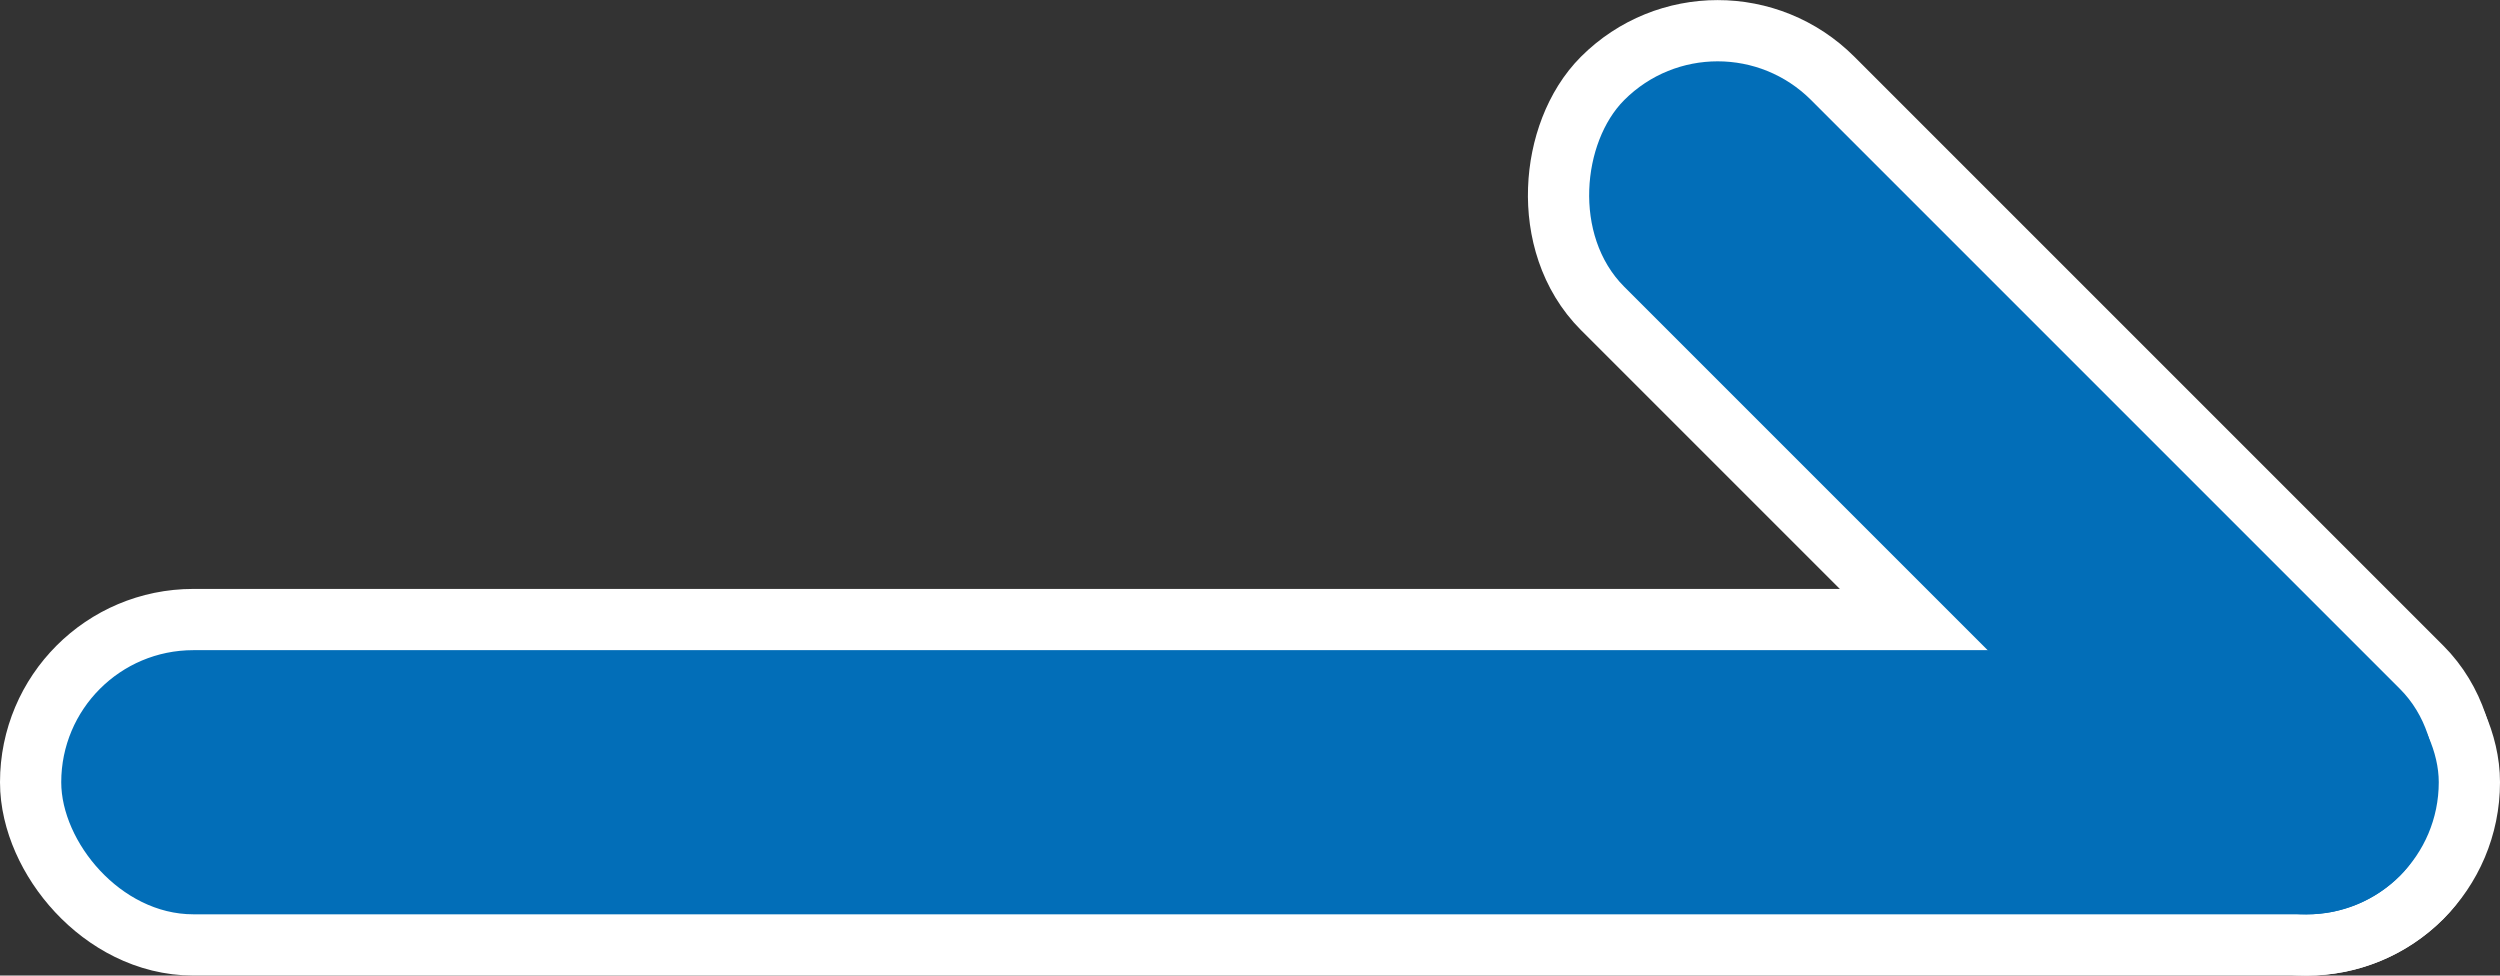
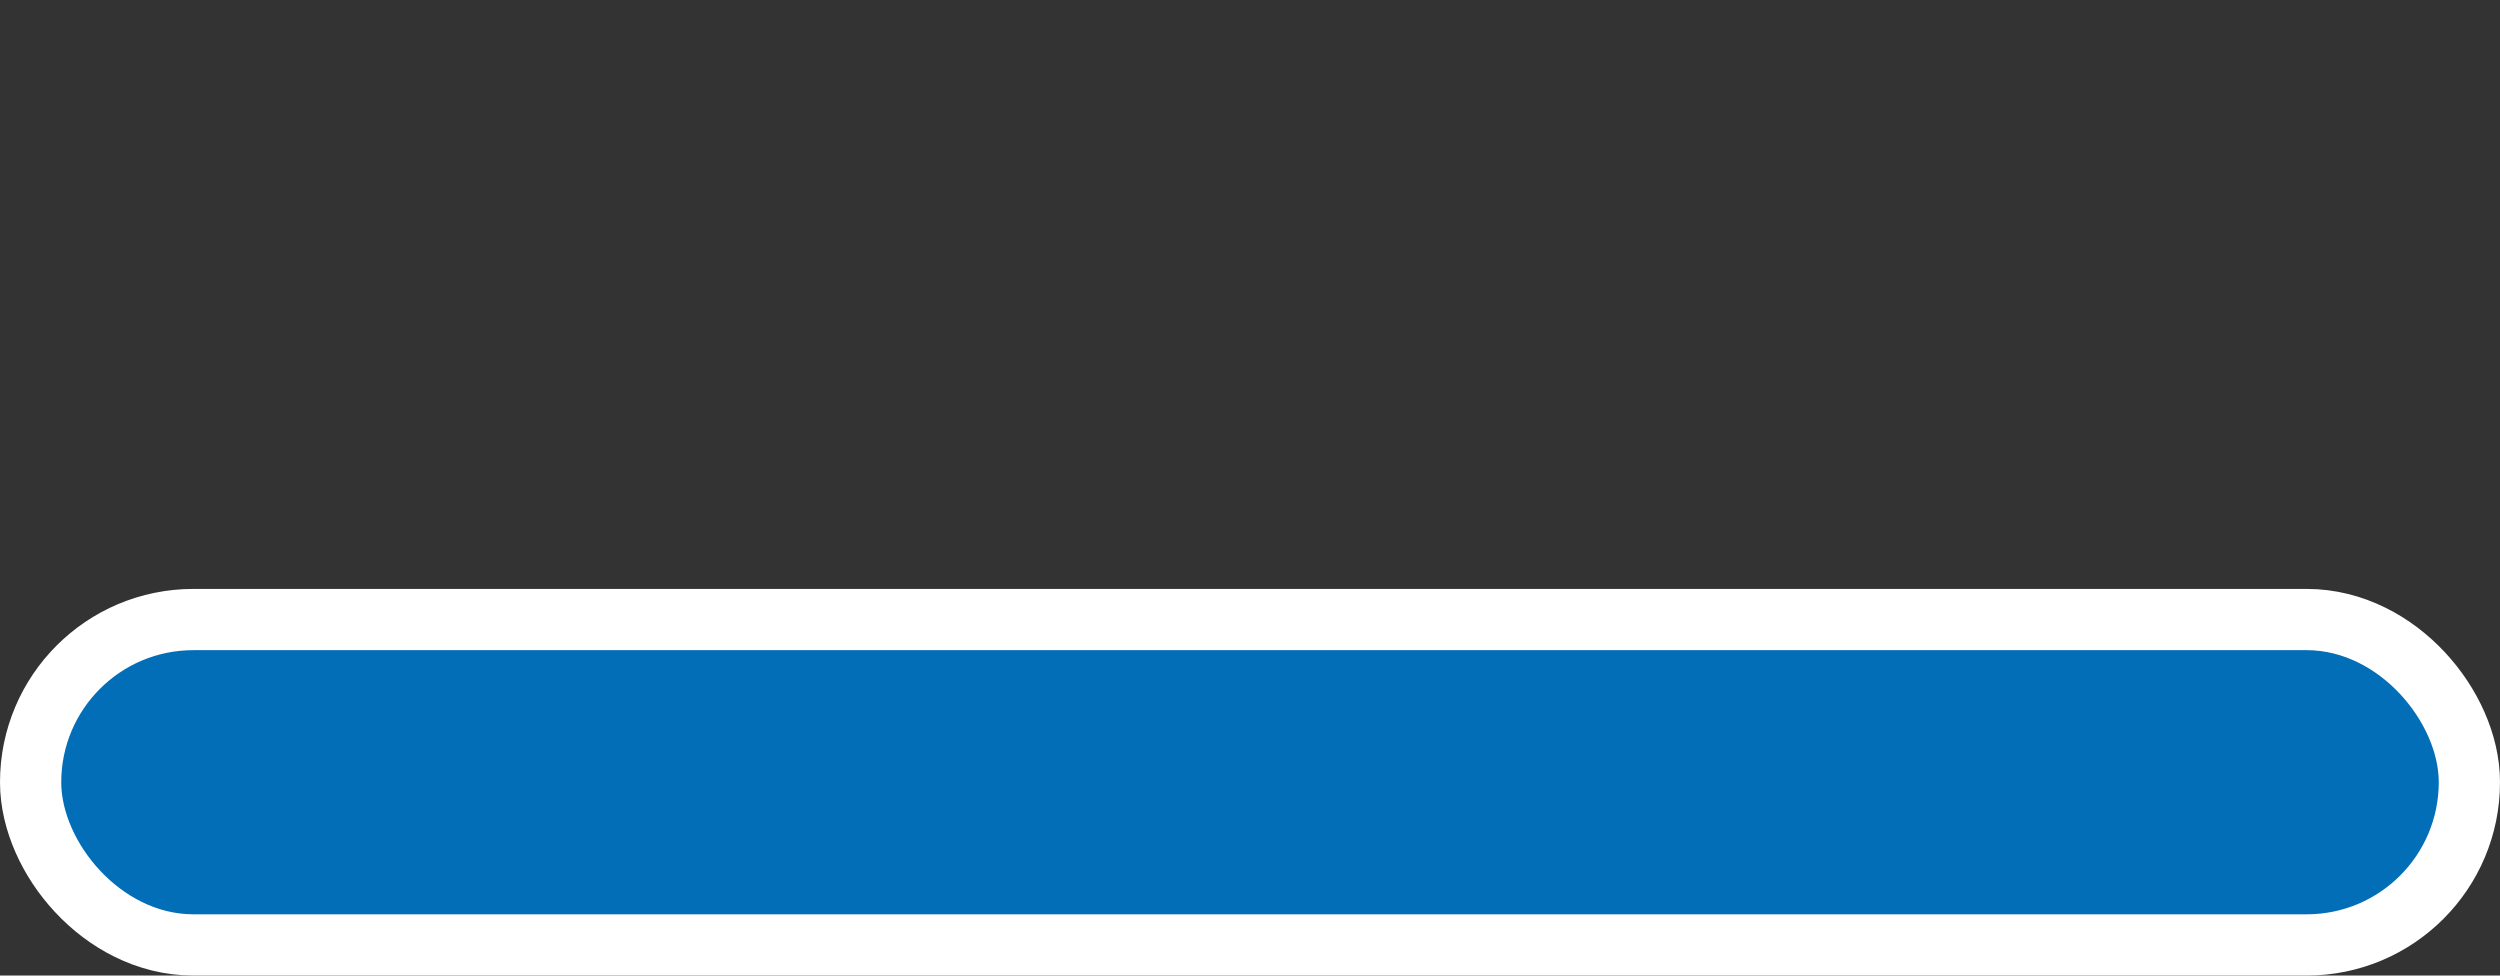
<svg xmlns="http://www.w3.org/2000/svg" id="_イヤー_1" viewBox="0 0 122.47 47.79">
  <rect x="0" y="0" width="122.47" height="47.79" fill="#333333" stroke="none" />
  <defs>
    <style>.cls-1{fill:#026eb8;}.cls-2{fill:#fff;stroke:#fff;stroke-linecap:round;stroke-linejoin:round;stroke-width:6px;}</style>
  </defs>
  <g>
    <rect class="cls-2" x="3" y="31.85" width="116.47" height="12.94" rx="6.47" ry="6.47" />
-     <rect class="cls-2" x="71.7" y="17.43" width="53.74" height="12.94" rx="6.47" ry="6.47" transform="translate(45.77 -62.7) rotate(45)" />
  </g>
  <rect class="cls-1" x="3" y="31.85" width="116.47" height="12.94" rx="6.47" ry="6.47" />
-   <rect class="cls-1" x="71.7" y="17.43" width="53.74" height="12.94" rx="6.47" ry="6.47" transform="translate(45.77 -62.7) rotate(45)" />
</svg>